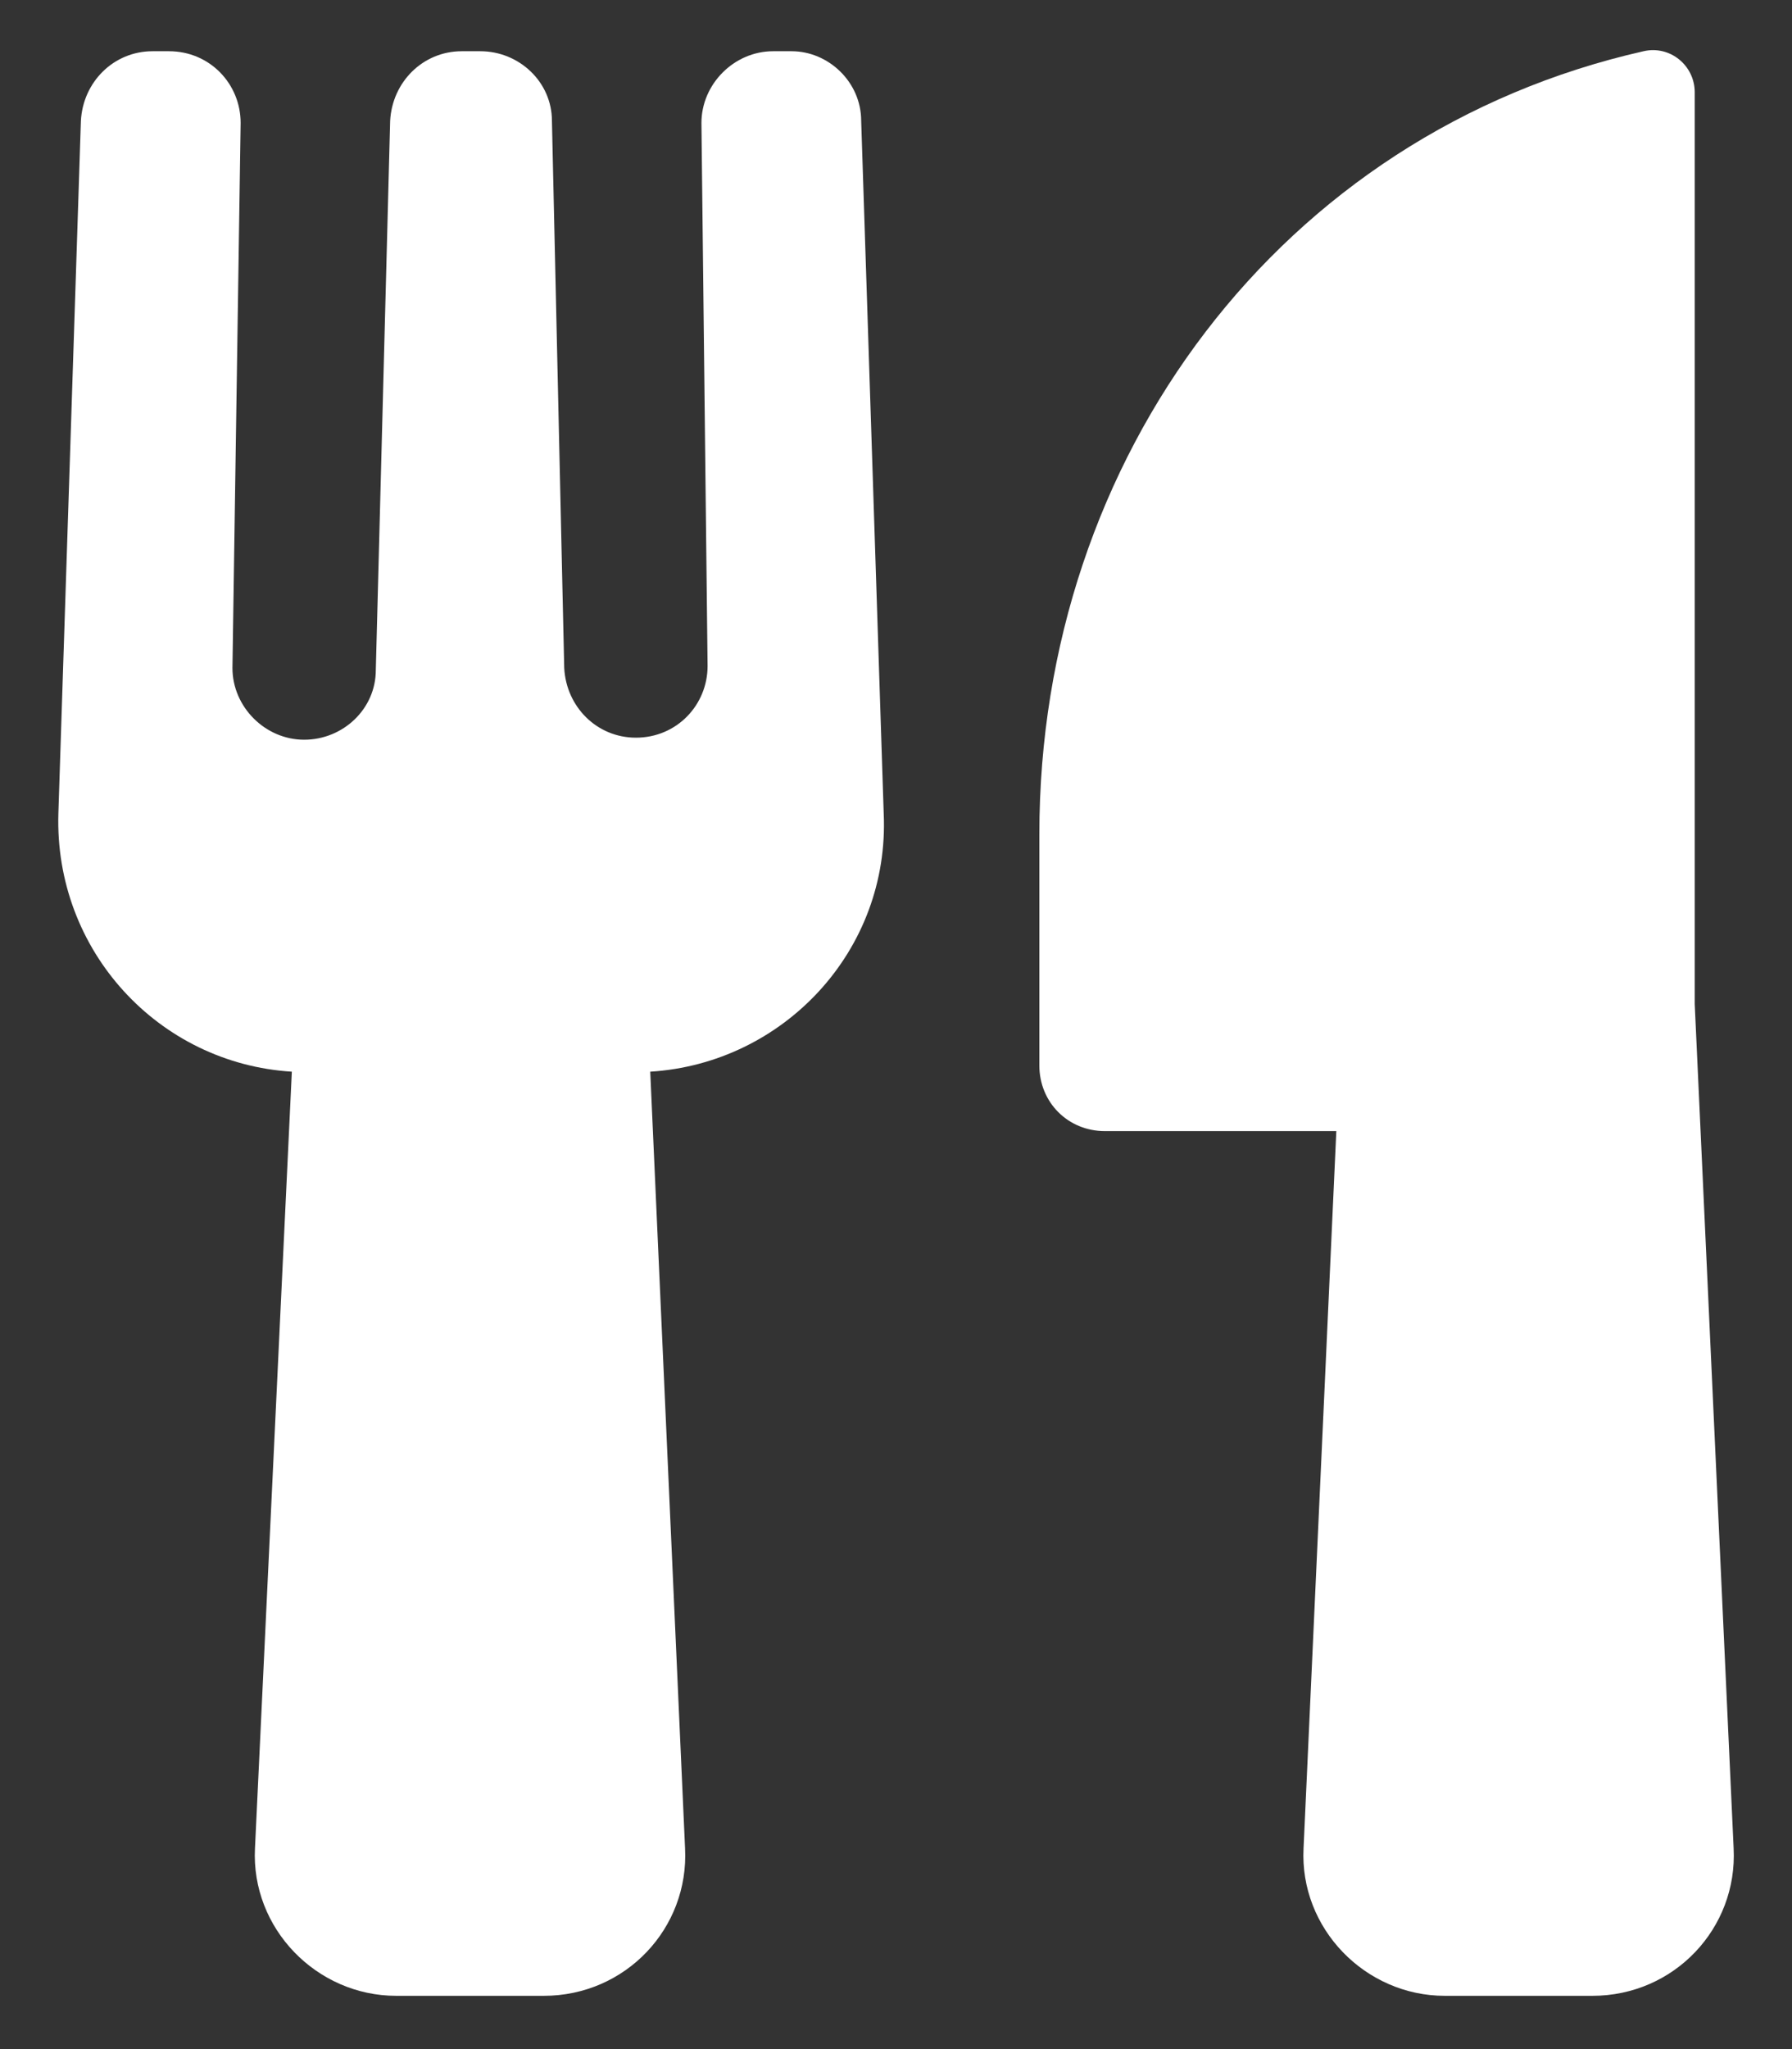
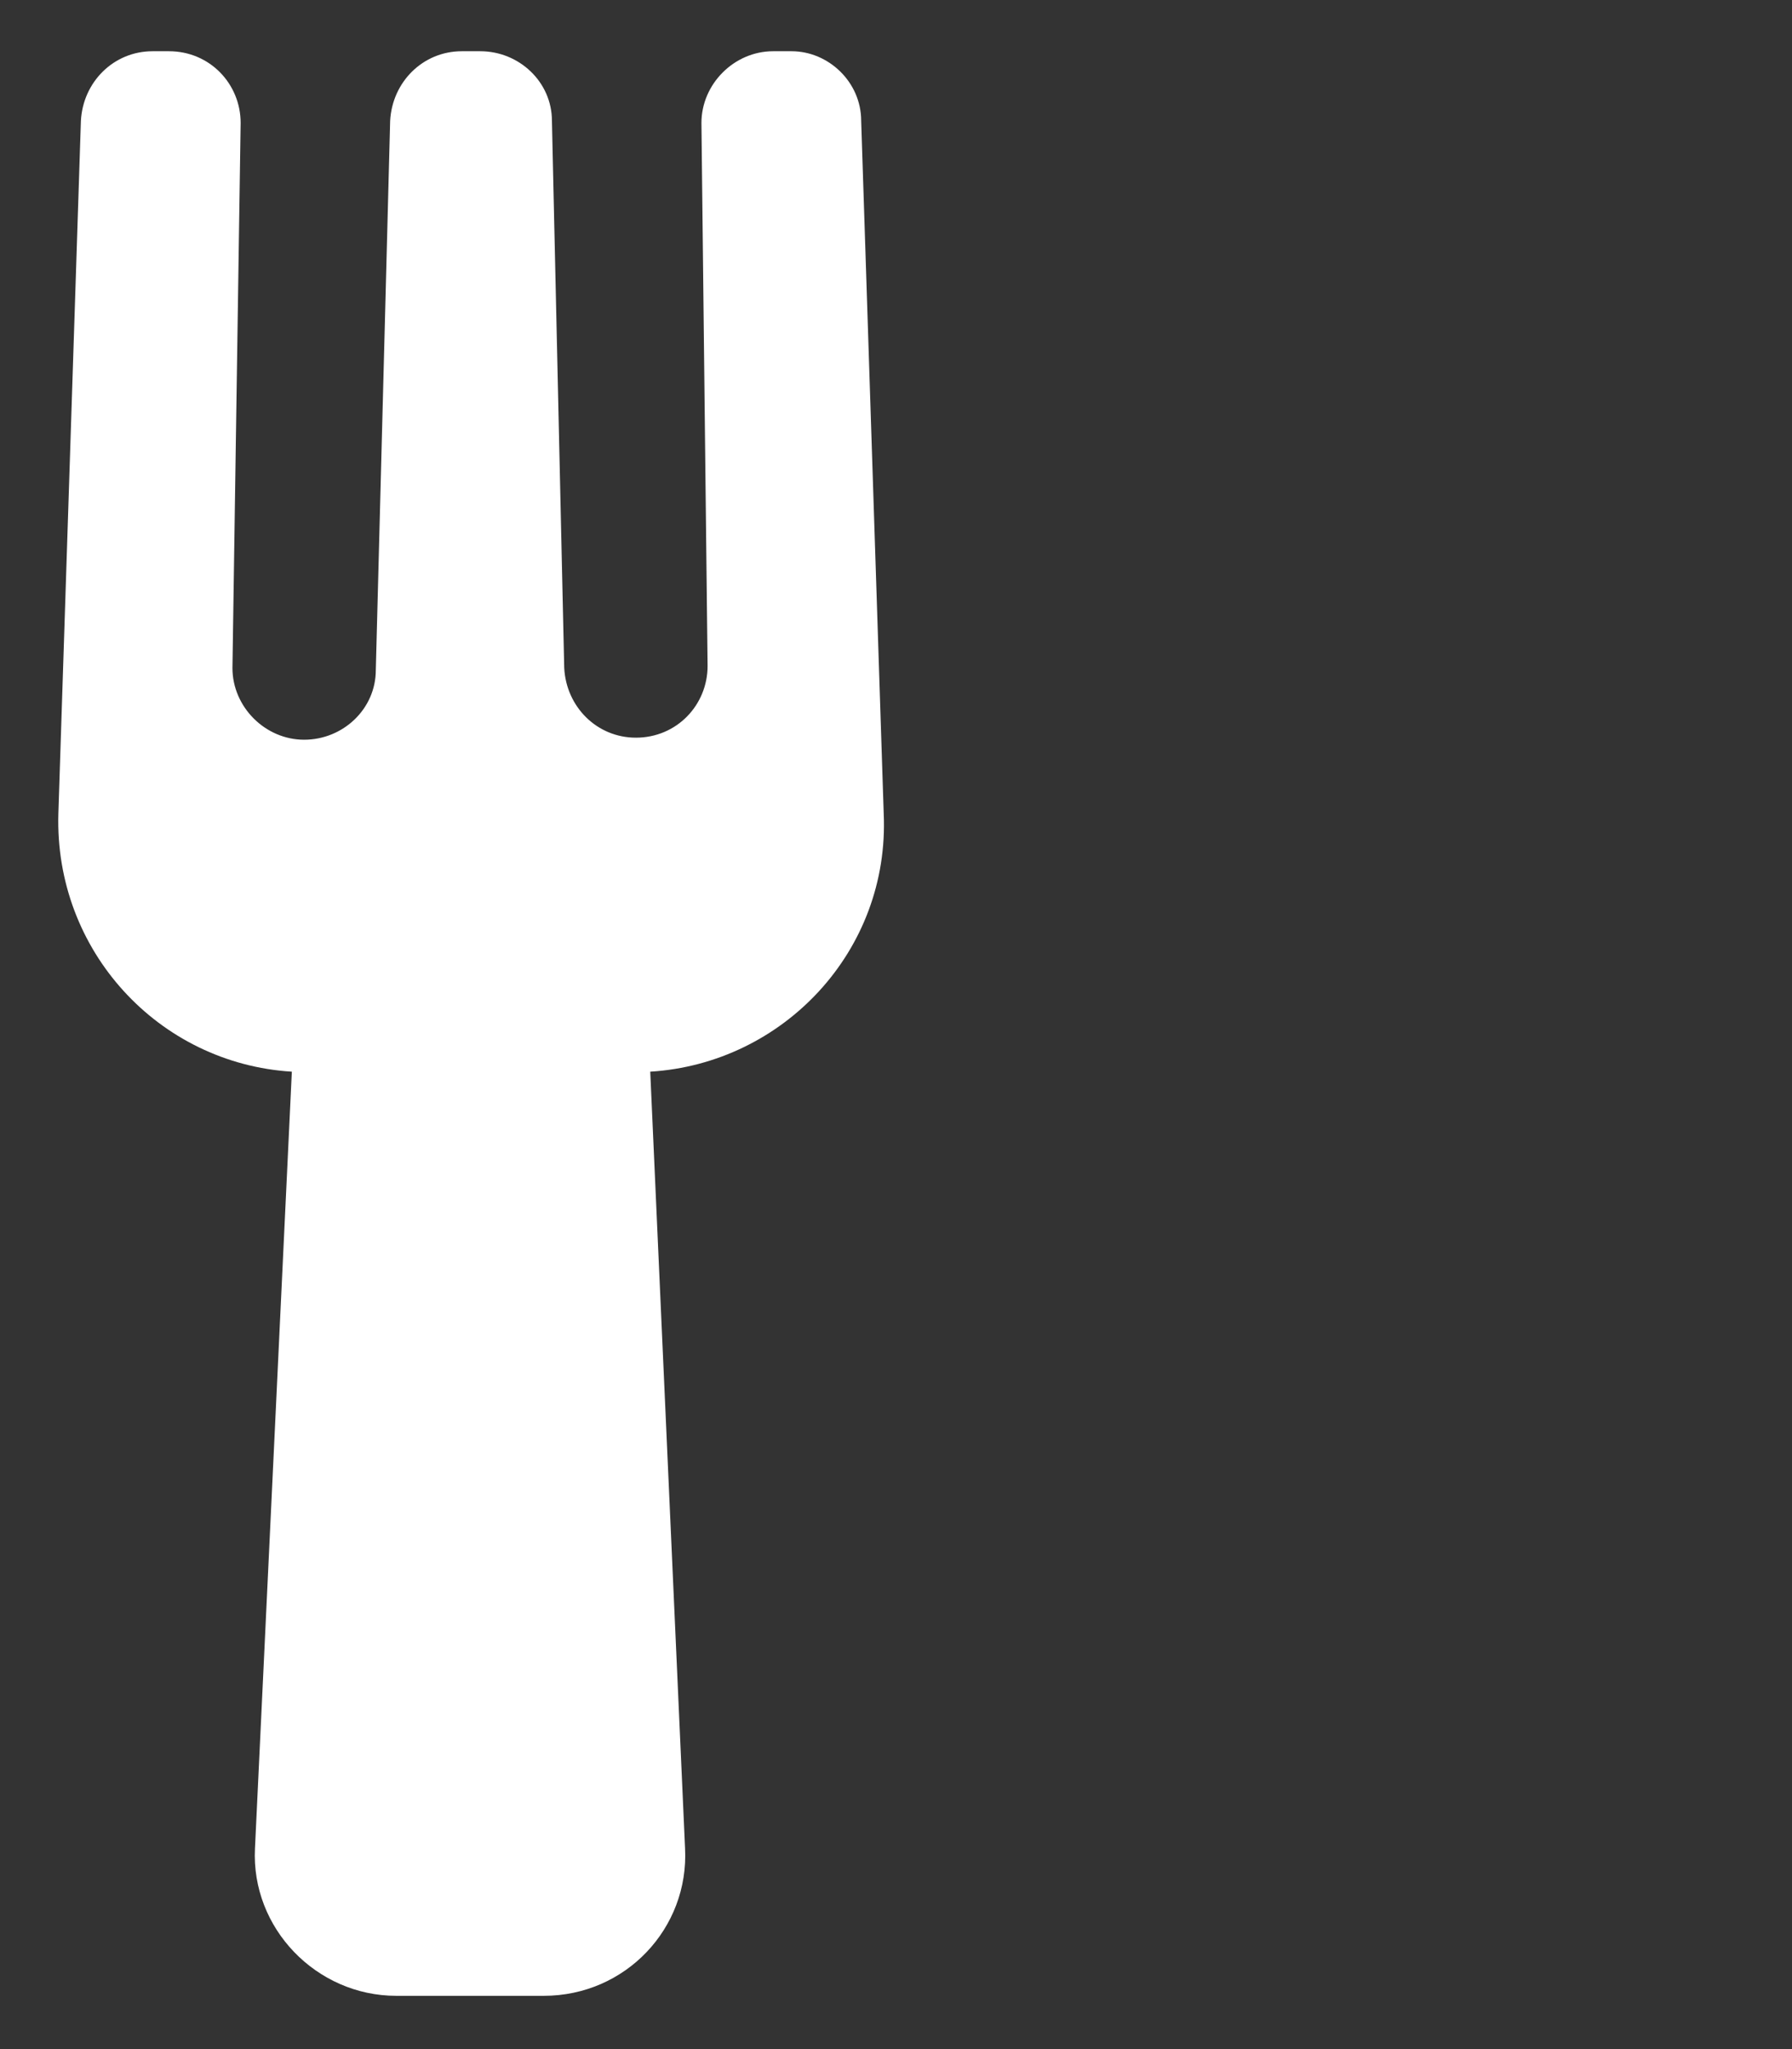
<svg xmlns="http://www.w3.org/2000/svg" width="14" height="16" viewBox="0 0 14 16" fill="none">
  <rect x="0" y="0" width="14" height="16" fill="#333333" stroke="none" />
-   <path d="M13.24 7.84V0.72C13.24 0.512 13.048 0.352 12.84 0.4C10.008 1.04 8.12 3.568 8.12 6.512V8.32C8.12 8.608 8.344 8.832 8.632 8.832H10.44L10.184 14.432C10.152 15.056 10.664 15.584 11.288 15.584H12.44C13.08 15.584 13.576 15.056 13.544 14.432L13.24 7.84Z" fill="white" />
  <path d="M6.184 0.4H6.04C5.736 0.4 5.48 0.656 5.48 0.96L5.528 5.2C5.528 5.504 5.288 5.76 4.968 5.76C4.664 5.76 4.424 5.52 4.408 5.216L4.312 0.944C4.312 0.64 4.056 0.4 3.752 0.4H3.608C3.304 0.4 3.064 0.64 3.048 0.944L2.936 5.232C2.936 5.536 2.68 5.776 2.376 5.776C2.072 5.776 1.816 5.52 1.816 5.216L1.88 0.96C1.88 0.656 1.64 0.4 1.32 0.4H1.192C0.888 0.4 0.648 0.64 0.632 0.944L0.456 6.352C0.424 7.424 1.24 8.304 2.28 8.368L1.992 14.432C1.96 15.056 2.472 15.584 3.096 15.584H4.248C4.888 15.584 5.384 15.056 5.352 14.432L5.08 8.368C6.12 8.304 6.952 7.424 6.904 6.352L6.728 0.944C6.728 0.64 6.472 0.4 6.184 0.4Z" fill="white" />
</svg>